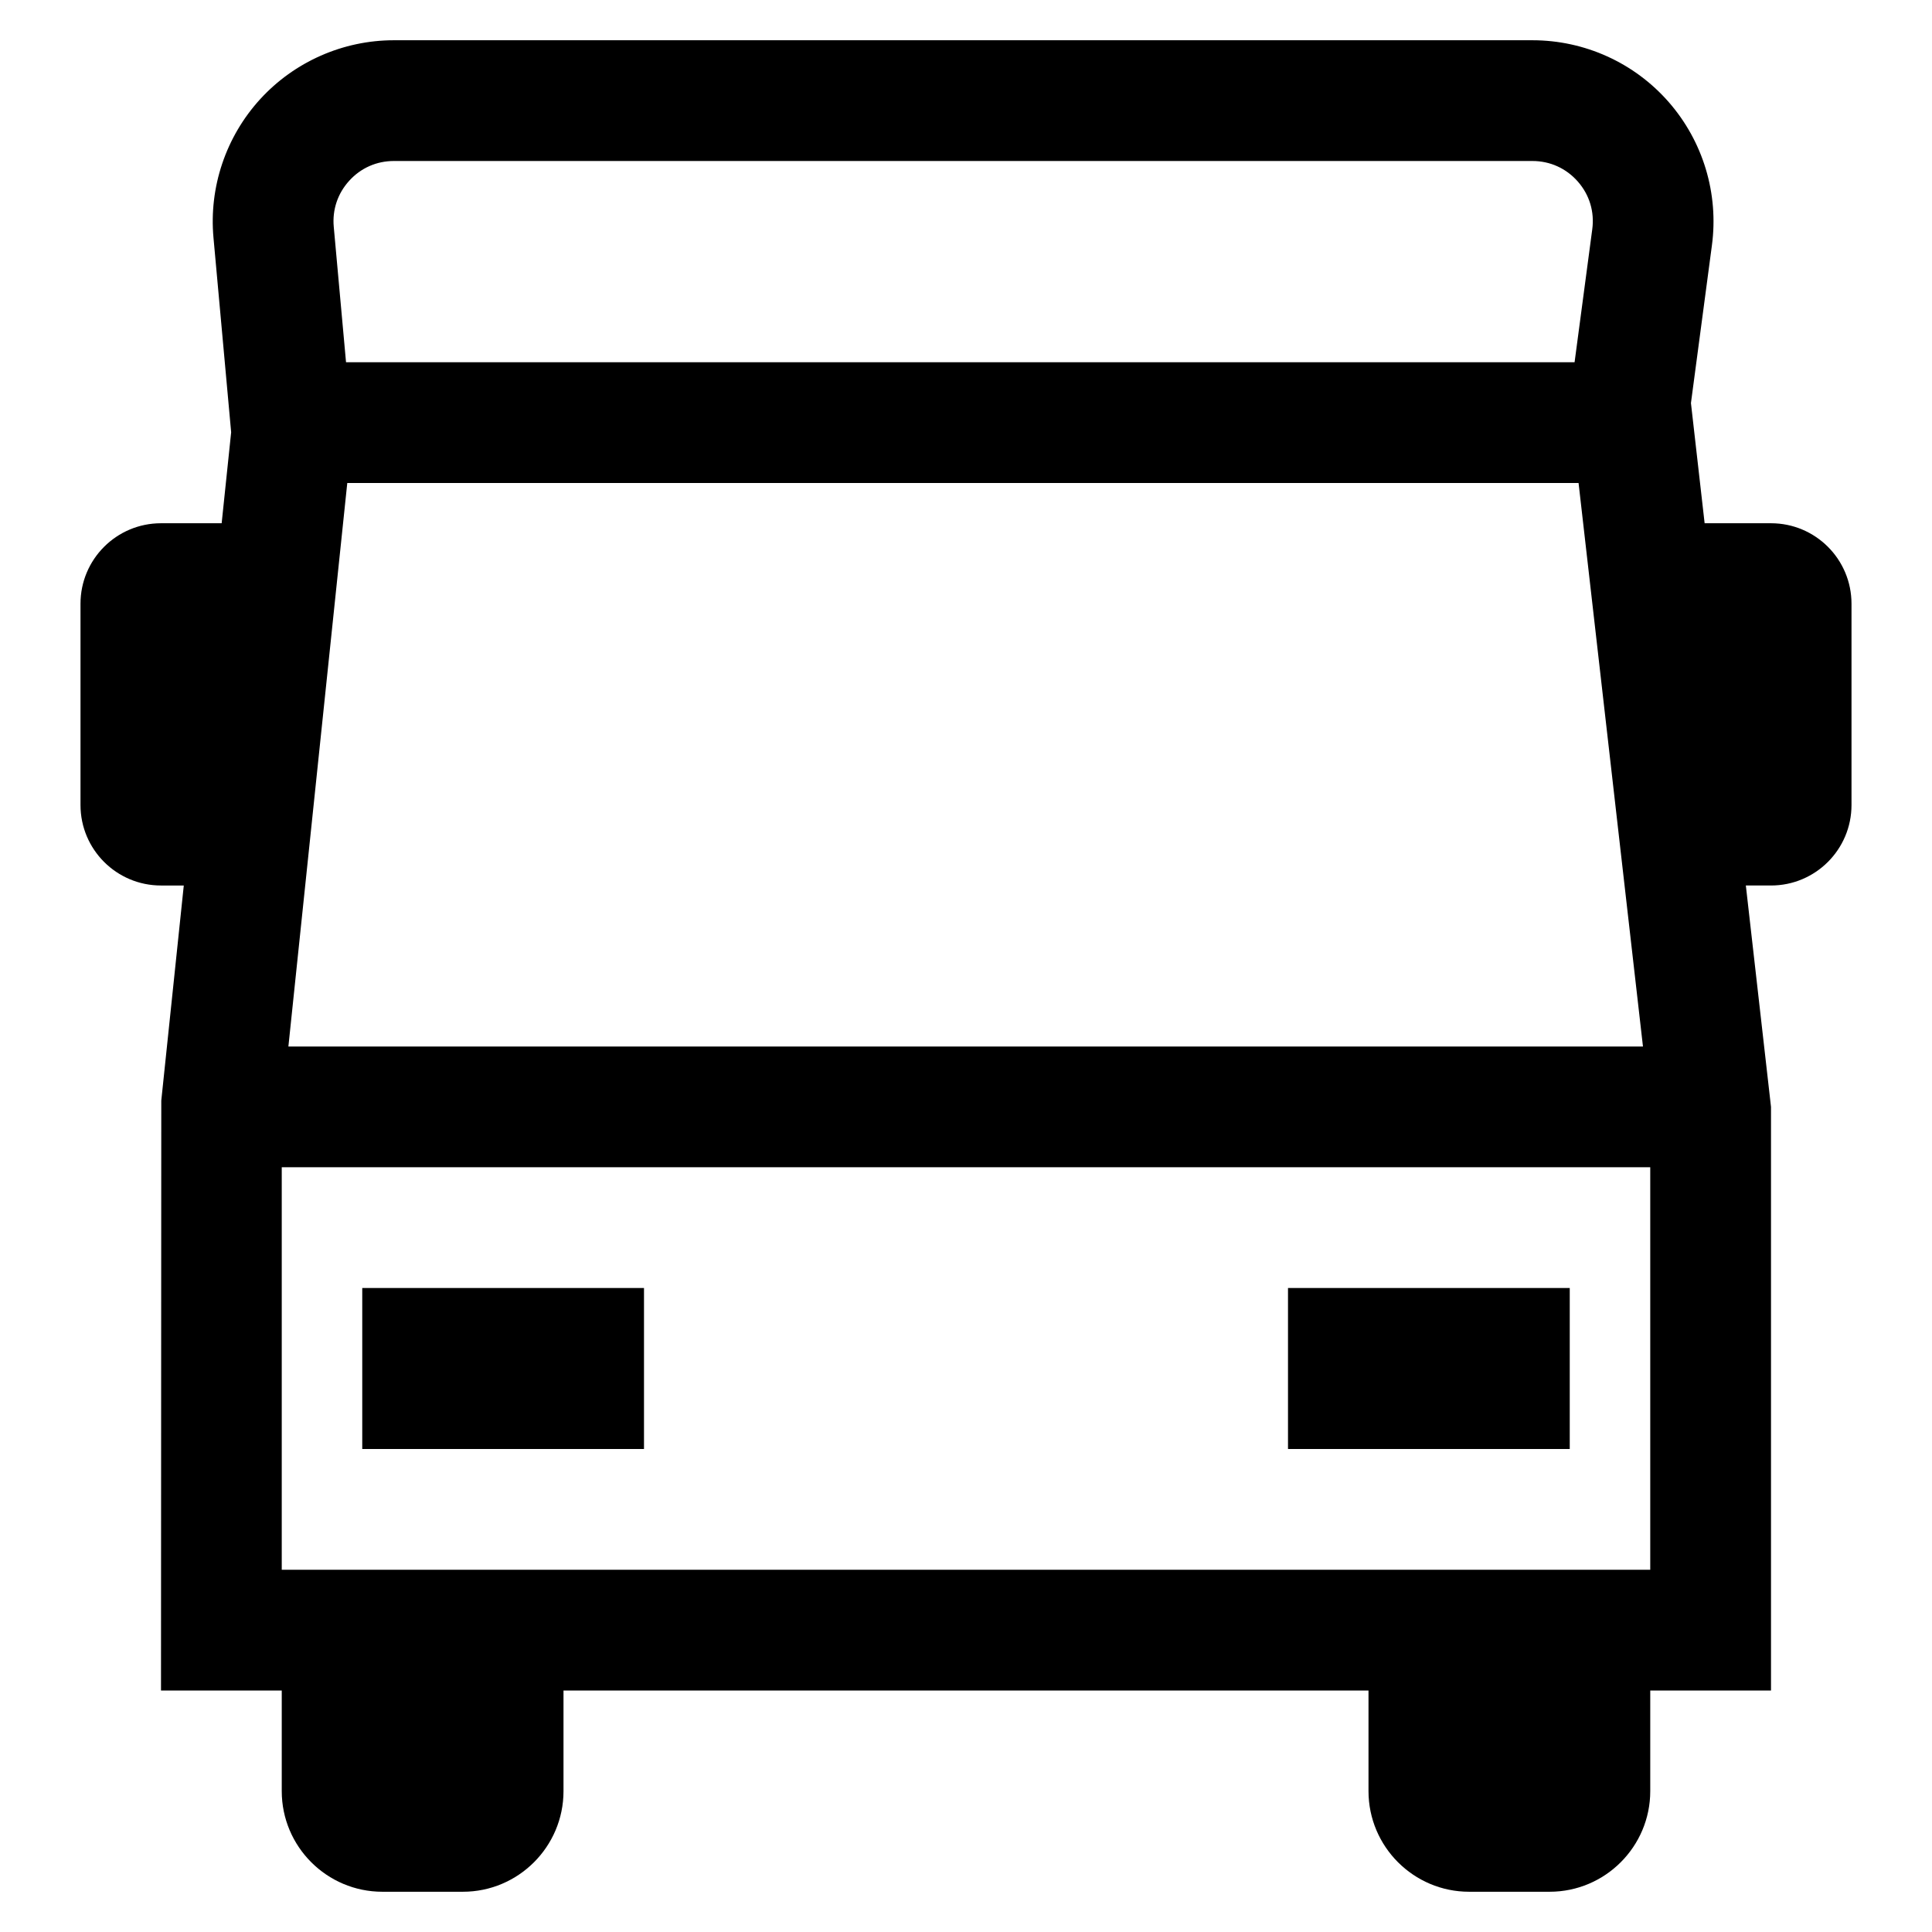
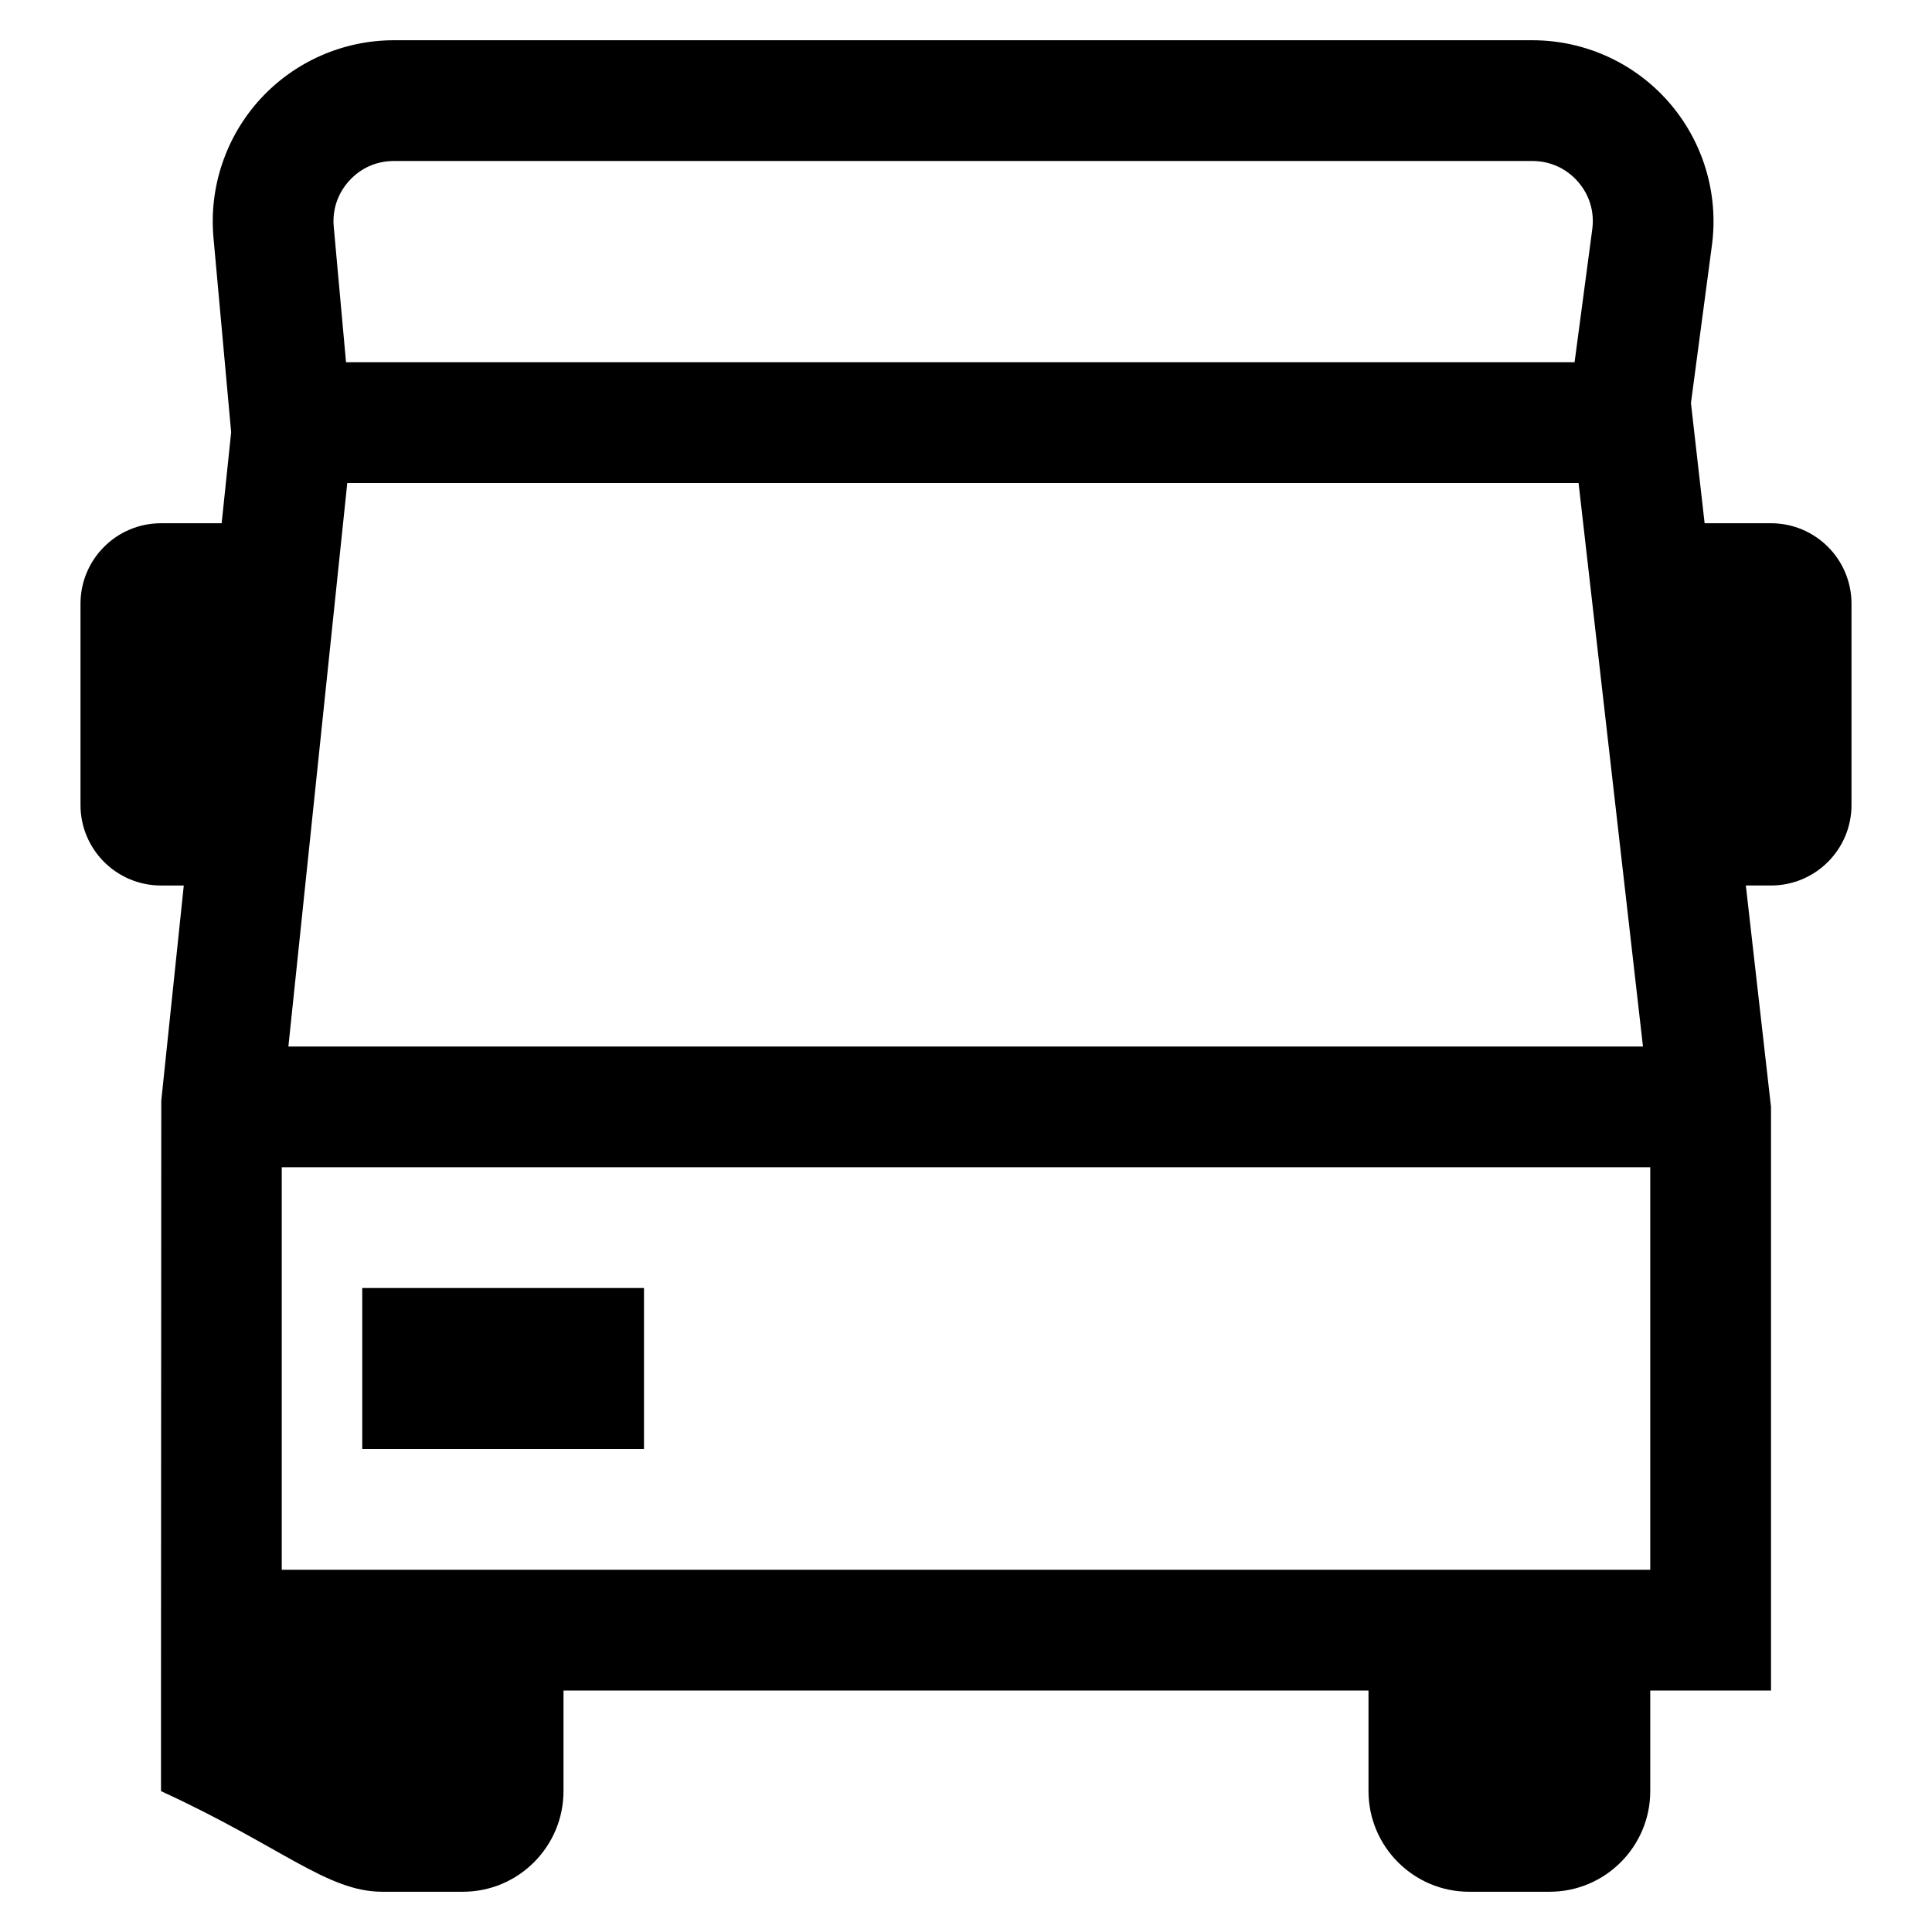
<svg xmlns="http://www.w3.org/2000/svg" version="1.1" x="0px" y="0px" viewBox="0 0 48 48" style="enable-background:new 0 0 48 48;" xml:space="preserve">
  <style type="text/css">
	.st0{fill:none;}
</style>
  <g id="box">
-     <rect class="st0" width="48" height="48" />
-   </g>
+     </g>
  <g id="icon">
    <g>
-       <path d="M44,13h-1.649l-0.34-2.986l0.521-3.919c0.172-1.286-0.22-2.583-1.073-3.559C40.606,1.56,39.371,1,38.073,1H9.785    C8.523,1,7.313,1.534,6.462,2.466S5.189,4.652,5.304,5.907l0.439,4.833L5.507,13H4c-1.104,0-2,0.895-2,2v5c0,1.105,0.896,2,2,2    h0.566l-0.559,5.344L4,42h3v2.5C7,45.878,8.121,47,9.5,47h2c1.379,0,2.5-1.122,2.5-2.5V42h20v2.5c0,1.378,1.121,2.5,2.5,2.5h2    c1.379,0,2.5-1.122,2.5-2.5V42h3V27.5L43.375,22H44c1.104,0,2-0.895,2-2v-5C46,13.895,45.105,13,44,13z M39.219,12l1.6,14H7.165    l1.463-14H39.219z M8.678,4.489C8.965,4.173,9.358,4,9.785,4h28.288c0.438,0,0.84,0.182,1.129,0.512    c0.289,0.33,0.416,0.751,0.357,1.186L39.12,9H8.597L8.292,5.635C8.253,5.211,8.39,4.804,8.678,4.489z M7,39V29h34v10H7z" />
+       <path d="M44,13h-1.649l-0.34-2.986l0.521-3.919c0.172-1.286-0.22-2.583-1.073-3.559C40.606,1.56,39.371,1,38.073,1H9.785    C8.523,1,7.313,1.534,6.462,2.466S5.189,4.652,5.304,5.907l0.439,4.833L5.507,13H4c-1.104,0-2,0.895-2,2v5c0,1.105,0.896,2,2,2    h0.566l-0.559,5.344L4,42v2.5C7,45.878,8.121,47,9.5,47h2c1.379,0,2.5-1.122,2.5-2.5V42h20v2.5c0,1.378,1.121,2.5,2.5,2.5h2    c1.379,0,2.5-1.122,2.5-2.5V42h3V27.5L43.375,22H44c1.104,0,2-0.895,2-2v-5C46,13.895,45.105,13,44,13z M39.219,12l1.6,14H7.165    l1.463-14H39.219z M8.678,4.489C8.965,4.173,9.358,4,9.785,4h28.288c0.438,0,0.84,0.182,1.129,0.512    c0.289,0.33,0.416,0.751,0.357,1.186L39.12,9H8.597L8.292,5.635C8.253,5.211,8.39,4.804,8.678,4.489z M7,39V29h34v10H7z" />
      <rect x="9" y="32" width="7" height="4" />
-       <rect x="32" y="32" width="7" height="4" />
    </g>
  </g>
</svg>